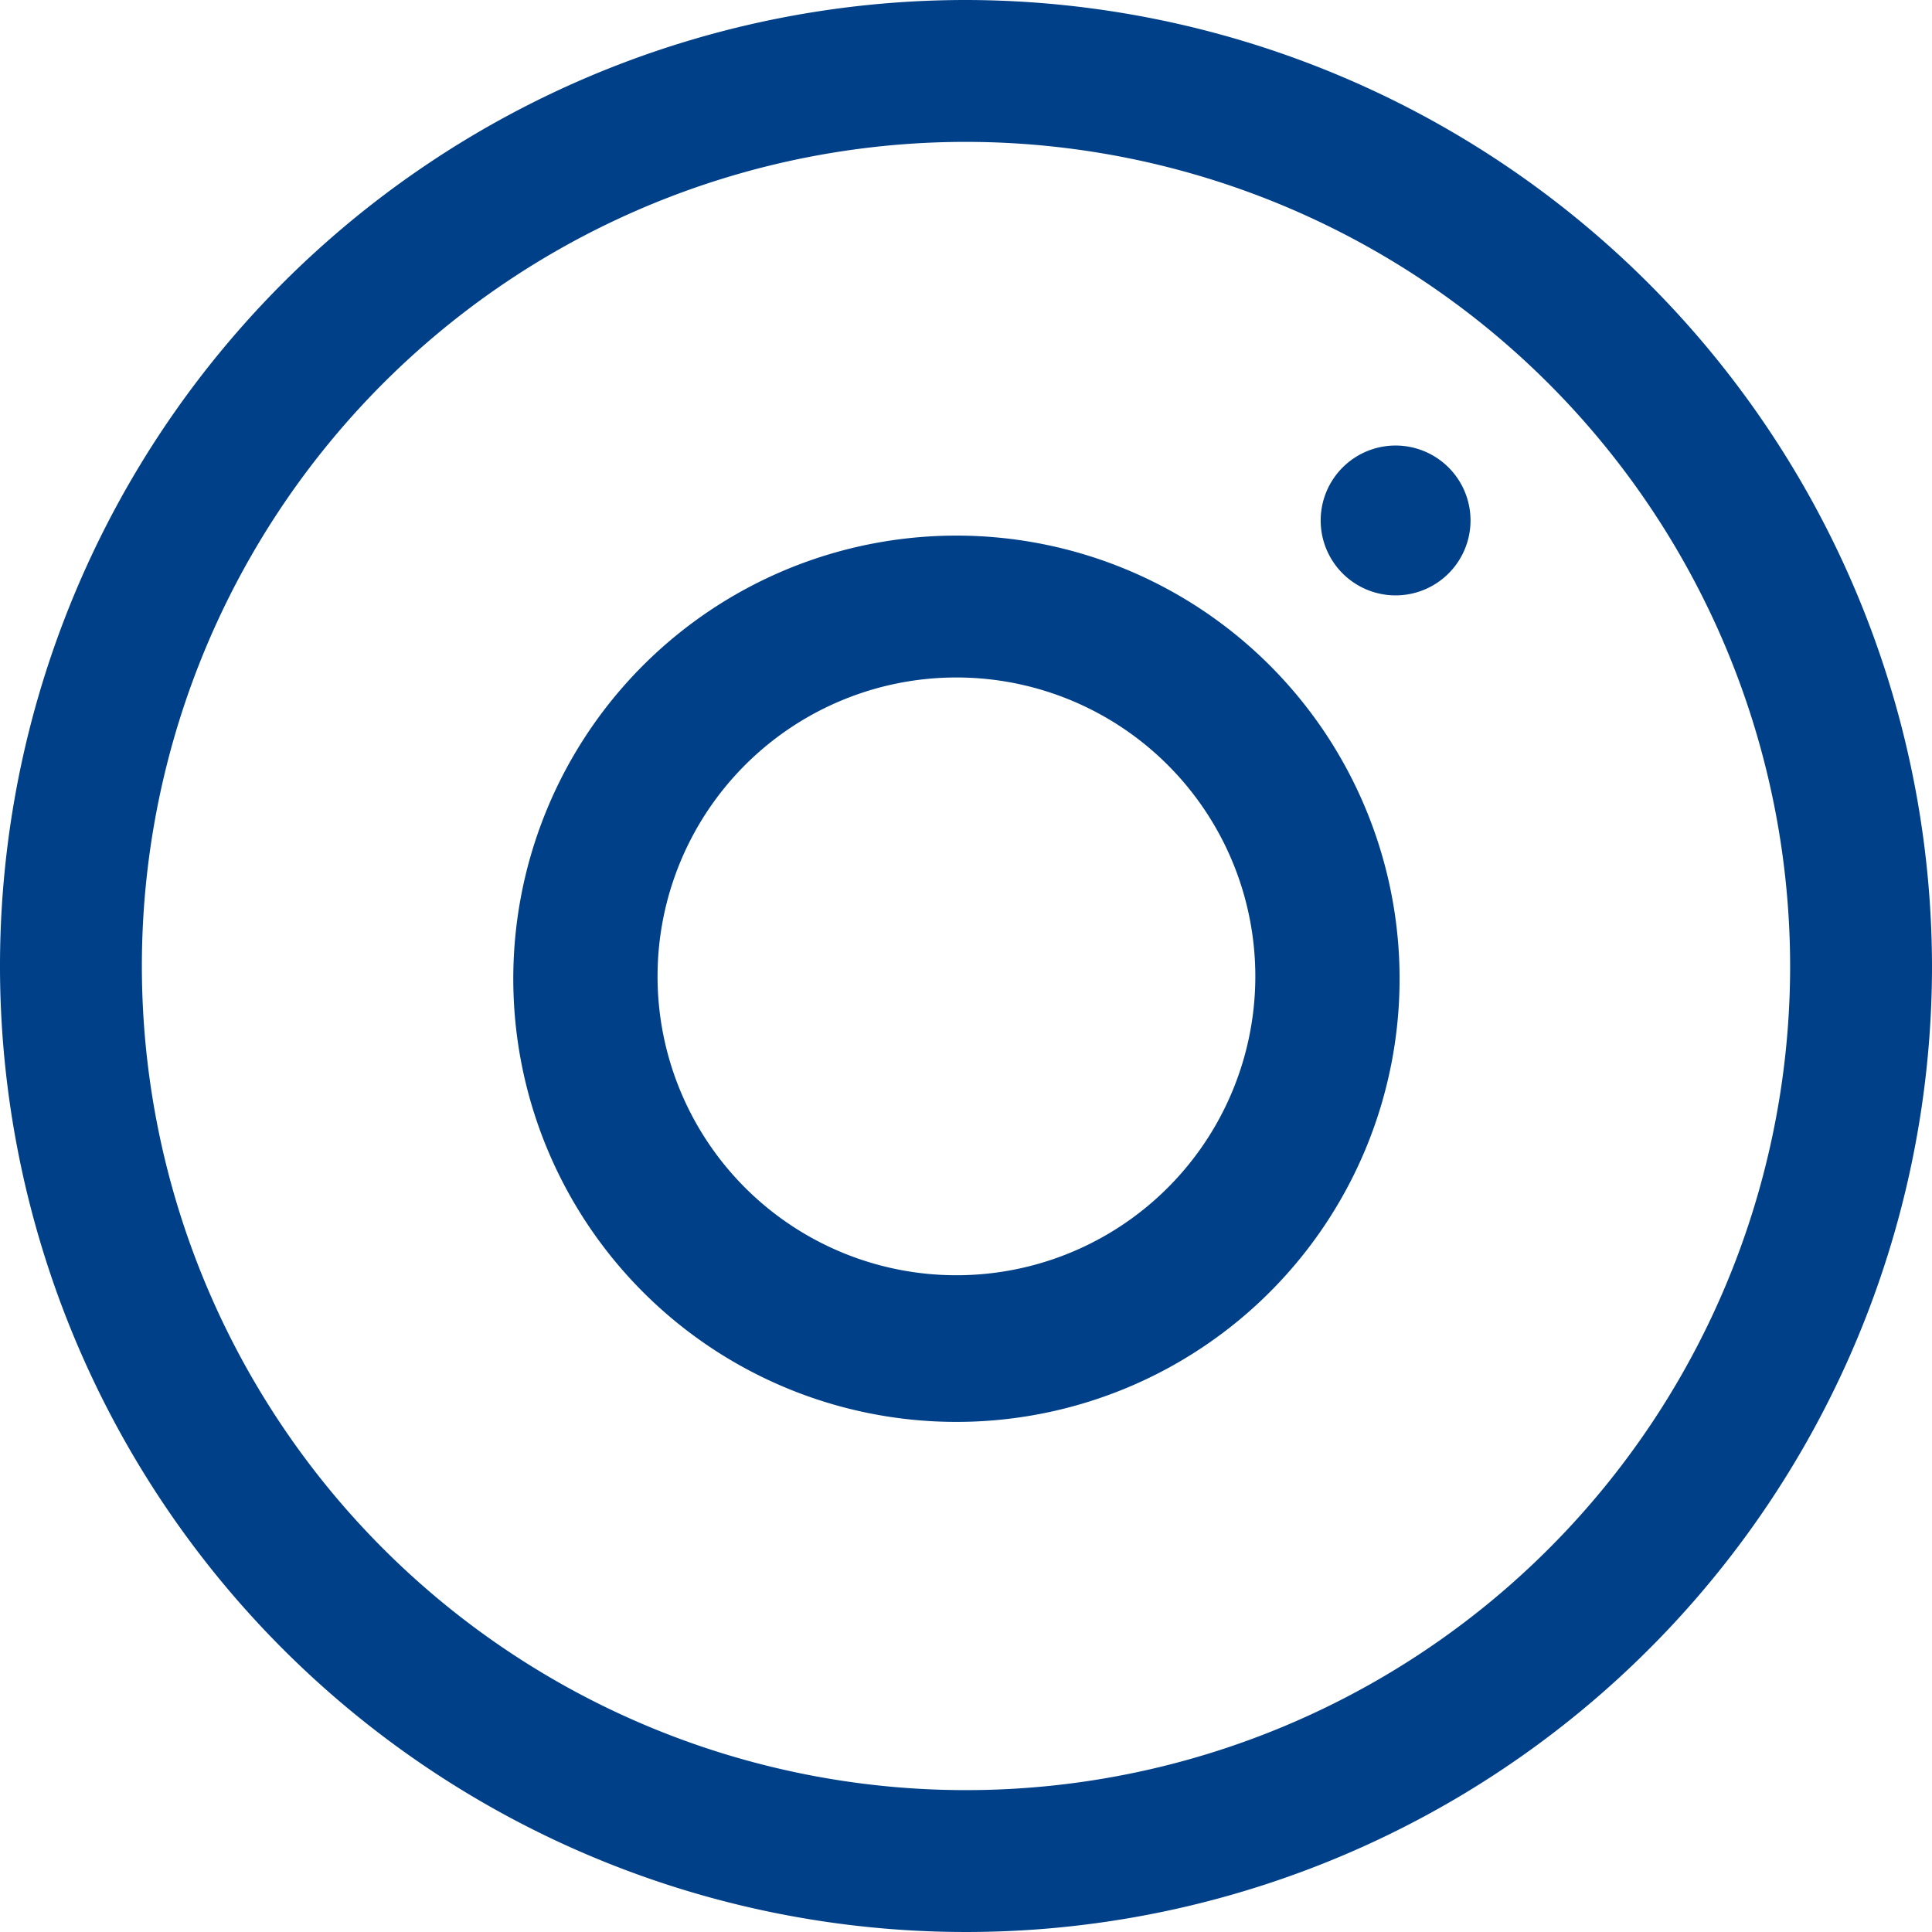
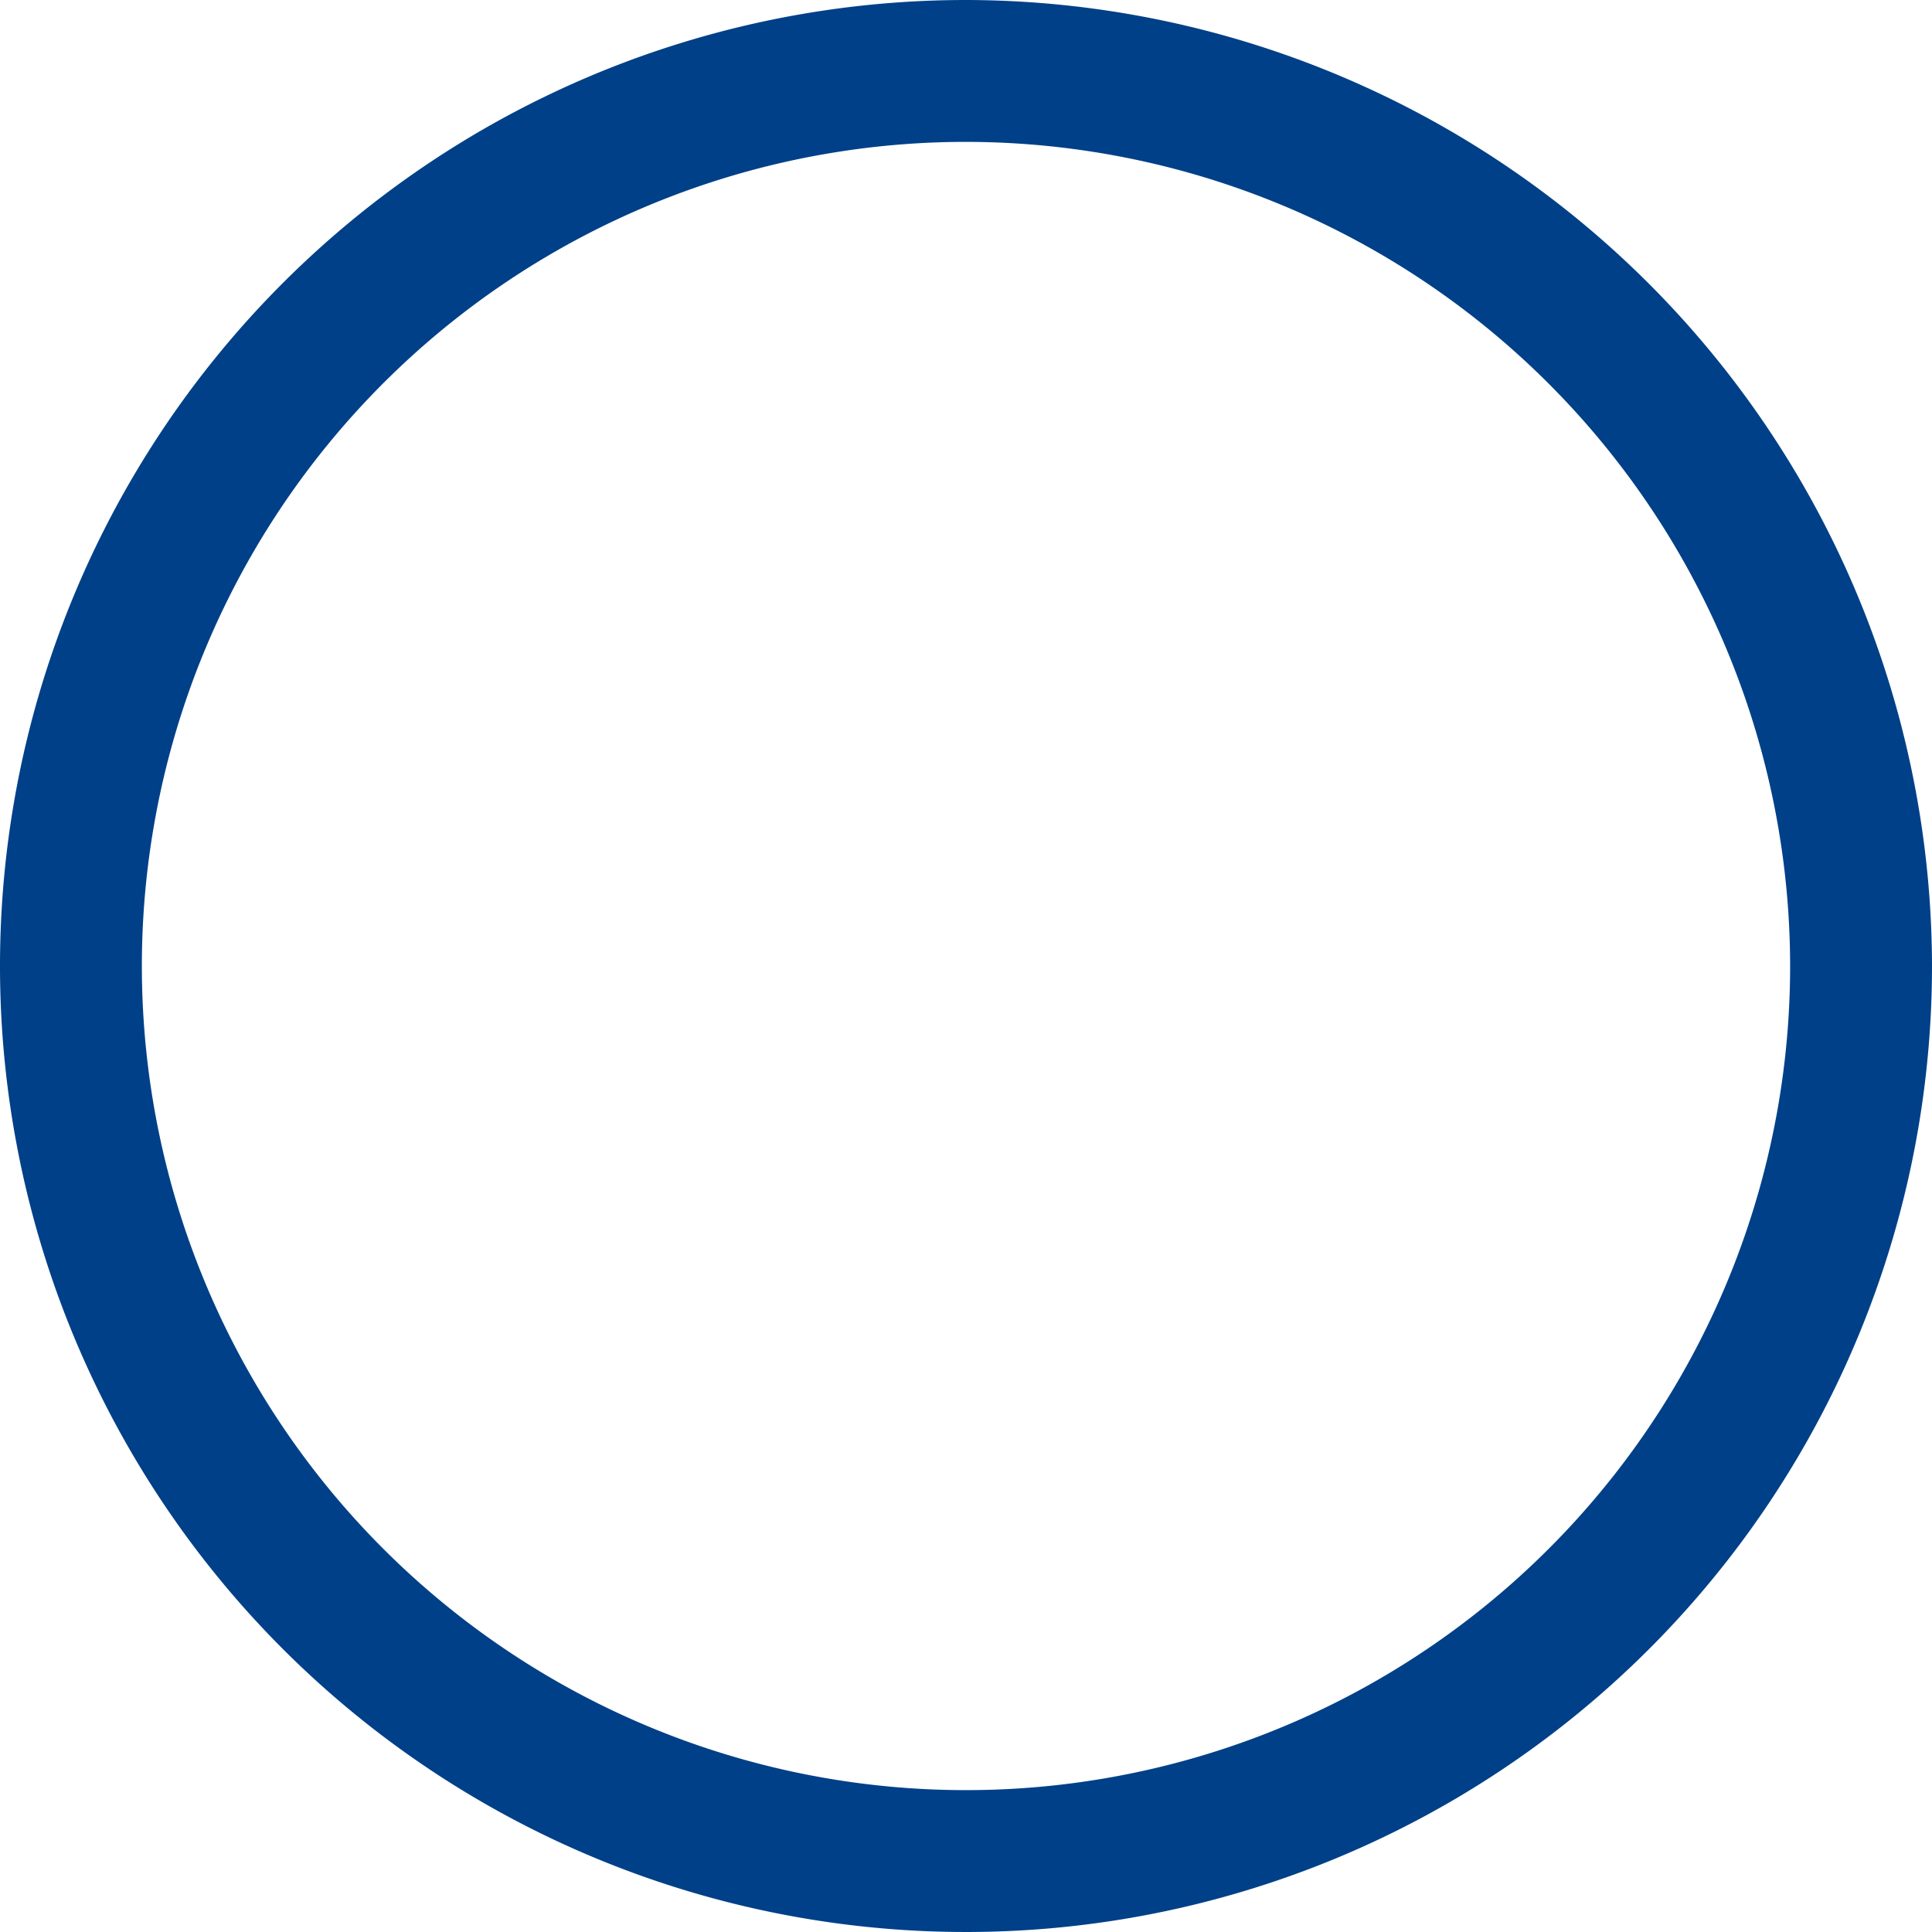
<svg xmlns="http://www.w3.org/2000/svg" width="24.24" height="24.24" viewBox="0 0 24.24 24.24">
  <g id="圖層_2" data-name="圖層 2">
    <g id="修改處與說明">
      <g>
        <path d="M12.12,0A12.12,12.12,0,1,0,24.24,12.12,12.14,12.14,0,0,0,12.12,0ZM22.46,12.12A10.34,10.34,0,1,1,12.12,1.78,10.35,10.35,0,0,1,22.46,12.12Z" fill="#004088" />
        <g>
-           <path d="M12,6.72a5.56,5.56,0,1,0,5.56,5.55A5.56,5.56,0,0,0,12,6.72ZM12,16a3.75,3.75,0,1,1,3.75-3.75A3.75,3.75,0,0,1,12,16Z" fill="#004088" />
-           <path d="M17.51,5.59a.94.94,0,1,0,.94.94A.94.94,0,0,0,17.51,5.59Z" fill="#004088" />
-         </g>
+           </g>
      </g>
    </g>
  </g>
</svg>